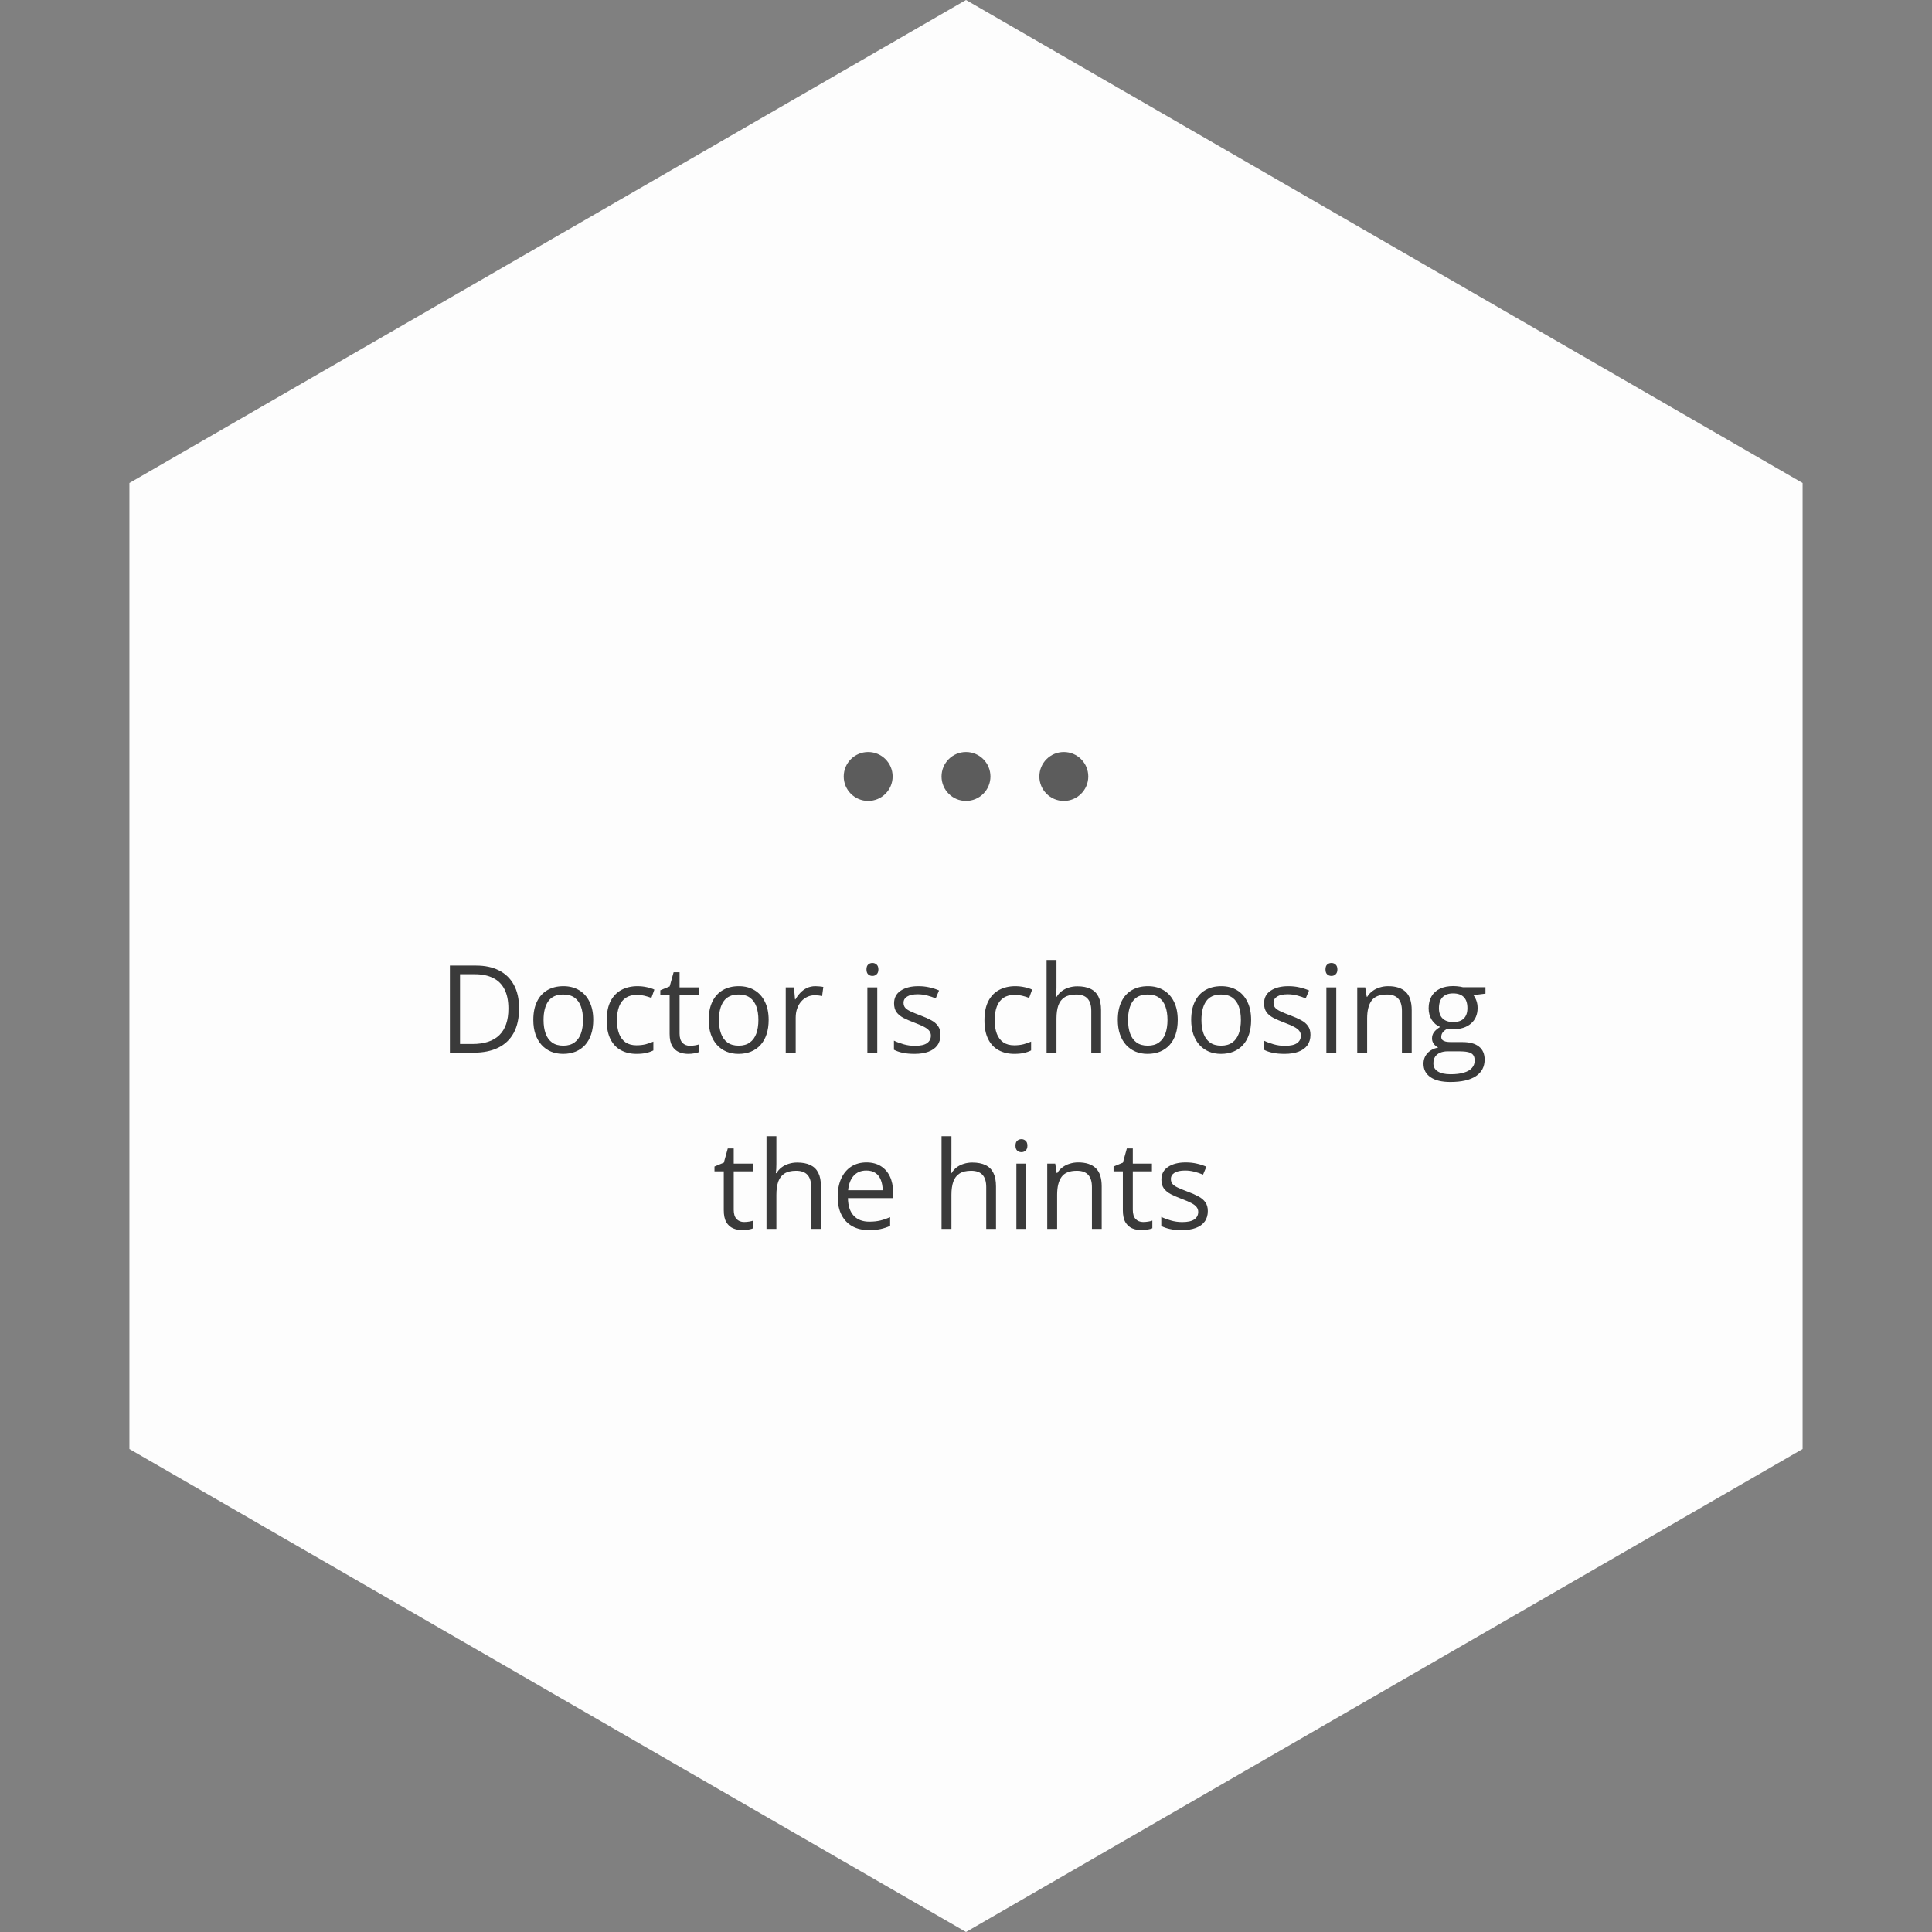
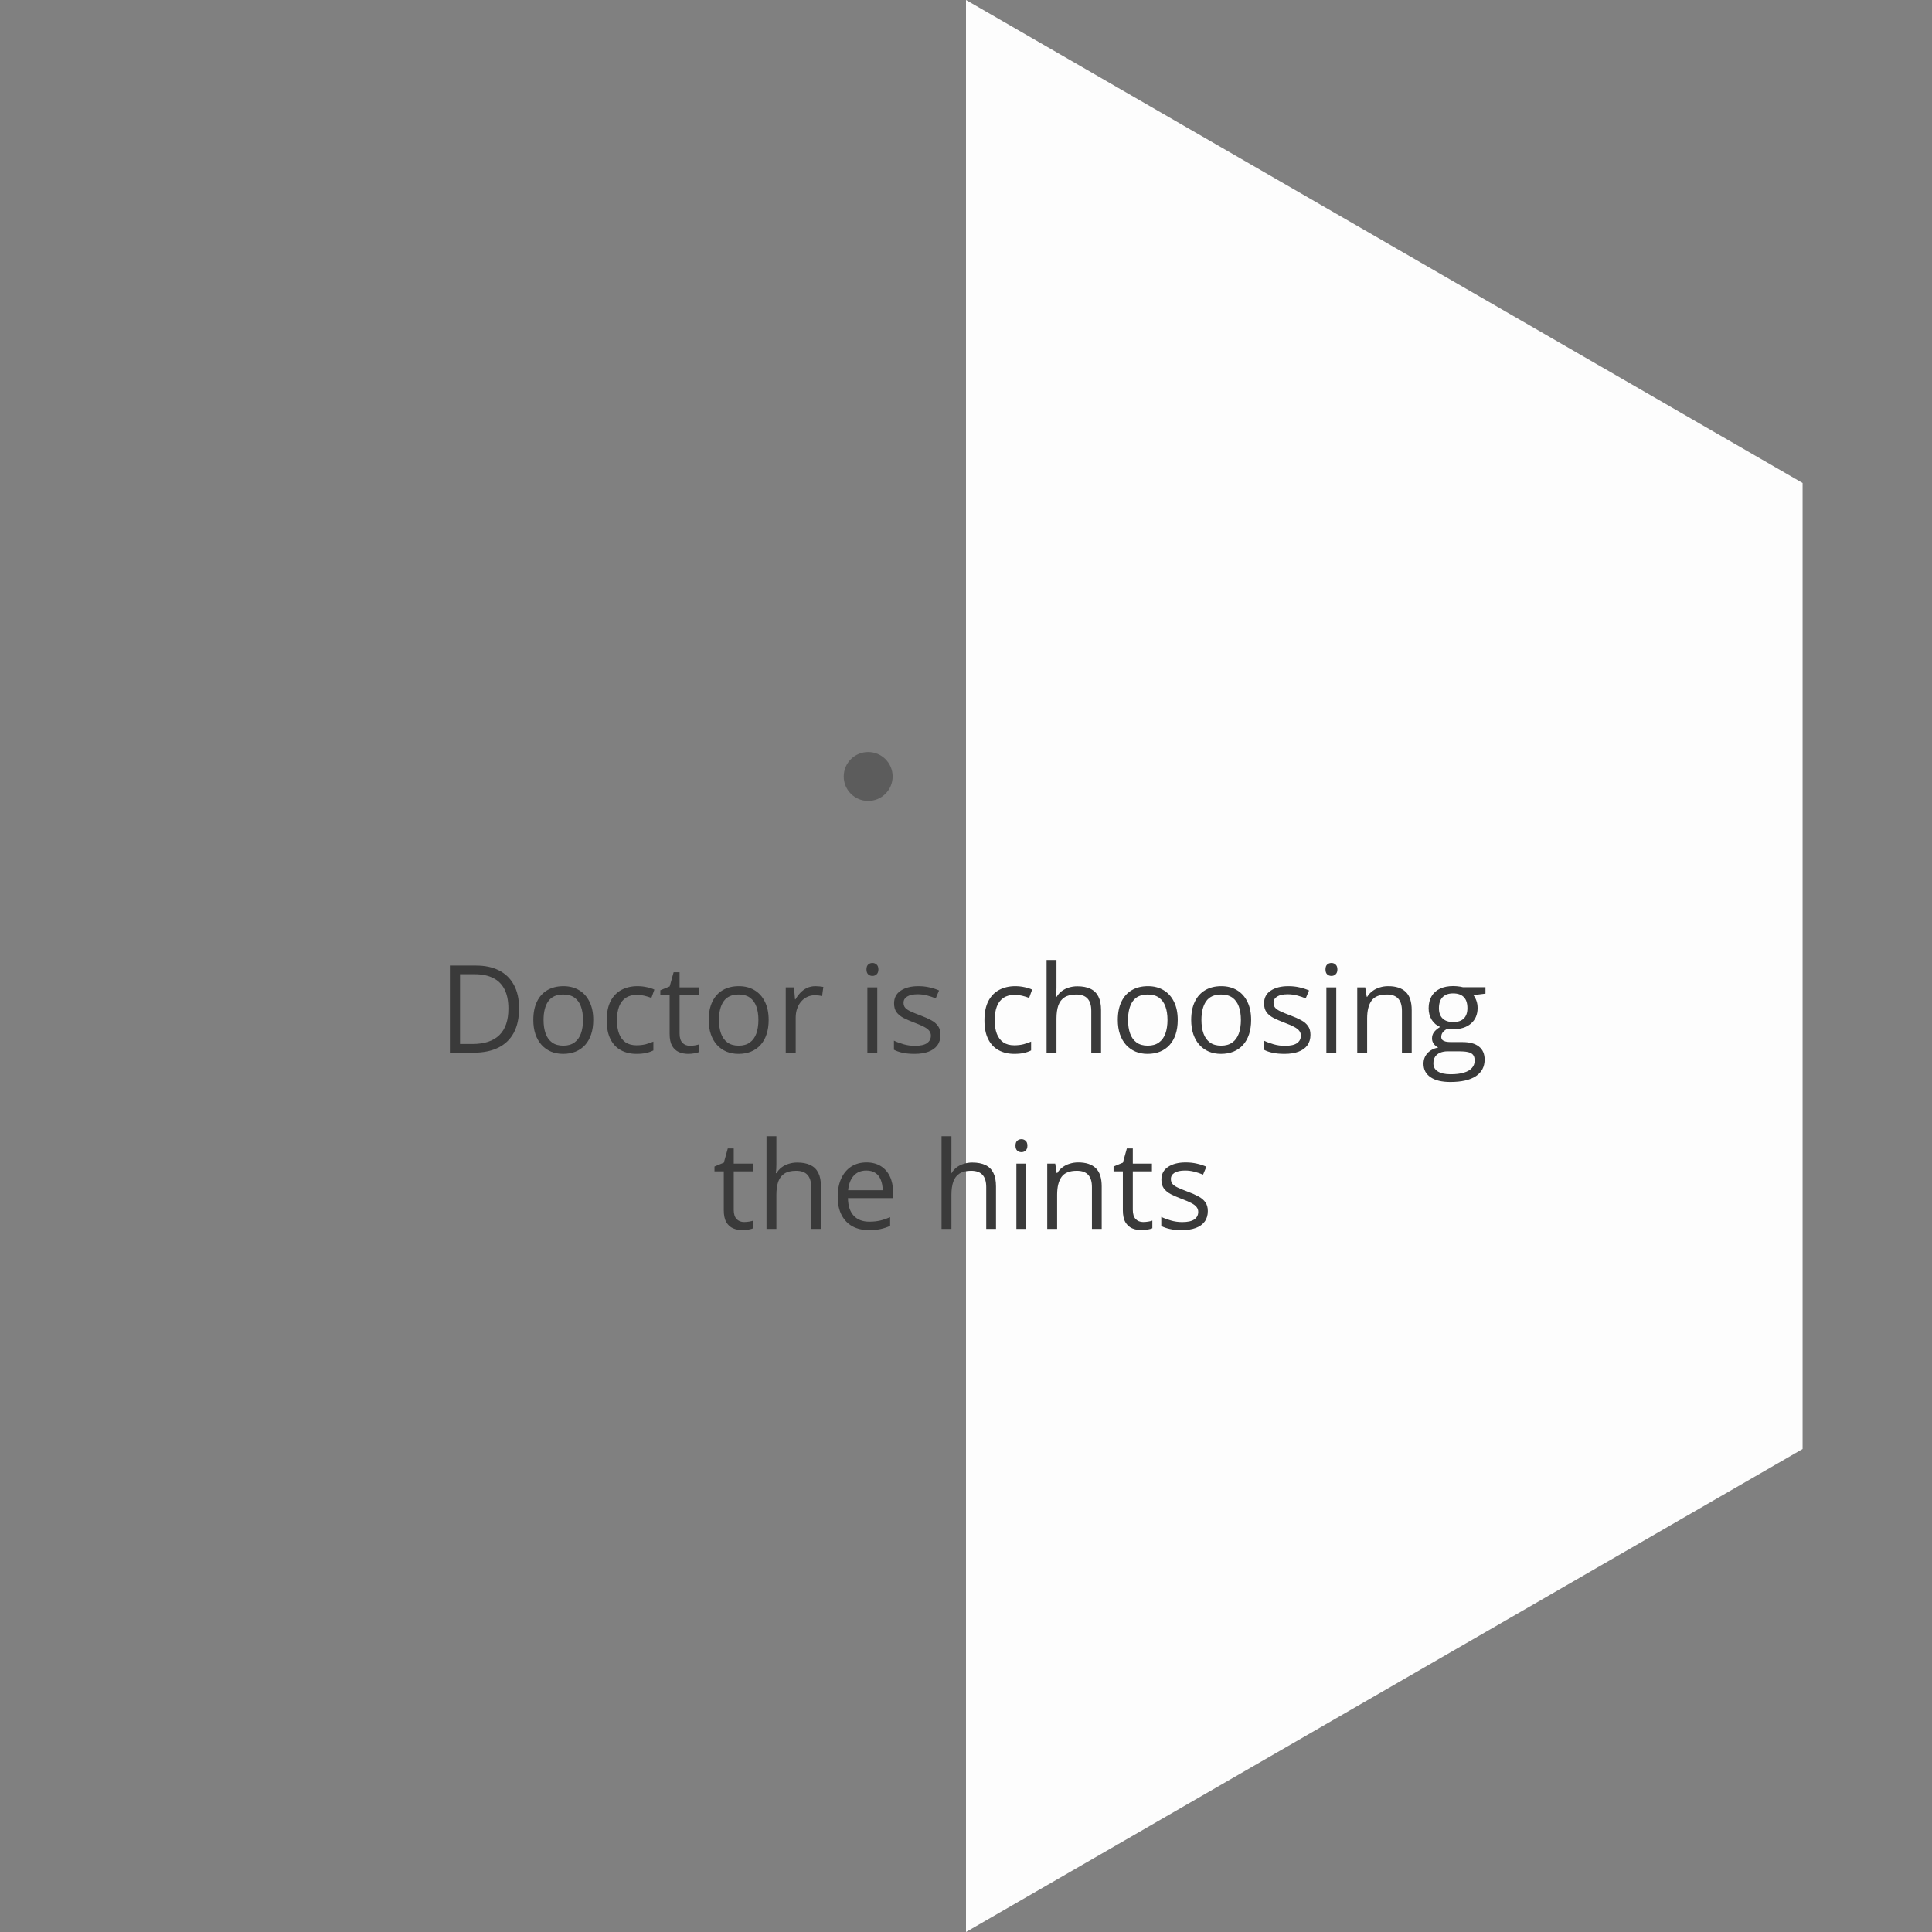
<svg xmlns="http://www.w3.org/2000/svg" width="285" height="285" viewBox="0 0 285 285" fill="none">
  <rect x="0" y="0" width="285" height="285" fill="#808080" stroke="none" />
-   <path d="M142.5 0L265.909 71.25V213.75L142.5 285L19.091 213.75V71.25L142.5 0Z" fill="#FDFDFD" />
-   <path d="M153.322 114.541C153.322 116.534 154.938 118.149 156.93 118.149C158.922 118.149 160.538 116.534 160.538 114.541C160.538 112.549 158.922 110.934 156.93 110.934C154.938 110.934 153.322 112.549 153.322 114.541Z" fill="#5C5C5C" />
-   <path d="M138.892 114.541C138.892 116.534 140.507 118.149 142.5 118.149C144.492 118.149 146.107 116.534 146.107 114.541C146.107 112.549 144.492 110.934 142.5 110.934C140.507 110.934 138.892 112.549 138.892 114.541Z" fill="#5C5C5C" />
+   <path d="M142.5 0L265.909 71.25V213.75L142.5 285V71.25L142.5 0Z" fill="#FDFDFD" />
  <path d="M124.462 114.541C124.462 116.534 126.077 118.149 128.069 118.149C130.062 118.149 131.677 116.534 131.677 114.541C131.677 112.549 130.062 110.934 128.069 110.934C126.077 110.934 124.462 112.549 124.462 114.541Z" fill="#5C5C5C" />
  <path d="M76.57 148.737C76.57 150.184 76.307 151.394 75.779 152.367C75.252 153.334 74.487 154.063 73.485 154.555C72.489 155.042 71.279 155.285 69.855 155.285H66.366V142.435H70.242C71.549 142.435 72.674 142.675 73.617 143.156C74.561 143.63 75.287 144.337 75.797 145.274C76.312 146.206 76.57 147.36 76.57 148.737ZM74.997 148.79C74.997 147.635 74.804 146.683 74.417 145.933C74.036 145.183 73.474 144.627 72.729 144.263C71.991 143.894 71.086 143.71 70.014 143.71H67.86V154.002H69.68C71.449 154.002 72.776 153.565 73.661 152.692C74.552 151.819 74.997 150.518 74.997 148.79ZM87.513 150.451C87.513 151.242 87.41 151.948 87.205 152.569C87 153.19 86.704 153.714 86.317 154.142C85.931 154.57 85.462 154.898 84.911 155.127C84.366 155.349 83.748 155.461 83.057 155.461C82.412 155.461 81.82 155.349 81.281 155.127C80.748 154.898 80.285 154.57 79.892 154.142C79.506 153.714 79.204 153.19 78.987 152.569C78.776 151.948 78.671 151.242 78.671 150.451C78.671 149.396 78.85 148.5 79.207 147.761C79.564 147.017 80.074 146.452 80.736 146.065C81.404 145.672 82.198 145.476 83.118 145.476C83.997 145.476 84.765 145.672 85.421 146.065C86.083 146.458 86.596 147.026 86.959 147.77C87.328 148.508 87.513 149.402 87.513 150.451ZM80.183 150.451C80.183 151.224 80.285 151.895 80.49 152.464C80.695 153.032 81.012 153.471 81.439 153.782C81.867 154.092 82.418 154.248 83.092 154.248C83.76 154.248 84.308 154.092 84.735 153.782C85.169 153.471 85.488 153.032 85.693 152.464C85.898 151.895 86.001 151.224 86.001 150.451C86.001 149.683 85.898 149.021 85.693 148.464C85.488 147.902 85.172 147.468 84.744 147.164C84.316 146.859 83.763 146.707 83.083 146.707C82.081 146.707 81.346 147.038 80.877 147.7C80.414 148.362 80.183 149.279 80.183 150.451ZM93.894 155.461C93.026 155.461 92.262 155.282 91.6 154.924C90.937 154.567 90.422 154.022 90.053 153.29C89.683 152.557 89.499 151.634 89.499 150.521C89.499 149.355 89.692 148.403 90.079 147.665C90.472 146.921 91.011 146.37 91.696 146.012C92.382 145.655 93.161 145.476 94.034 145.476C94.515 145.476 94.978 145.526 95.423 145.626C95.874 145.719 96.243 145.839 96.53 145.986L96.091 147.208C95.798 147.09 95.458 146.985 95.071 146.891C94.69 146.797 94.333 146.751 93.999 146.751C93.331 146.751 92.774 146.894 92.329 147.181C91.89 147.468 91.558 147.89 91.336 148.447C91.119 149.004 91.011 149.689 91.011 150.504C91.011 151.283 91.116 151.948 91.327 152.499C91.544 153.049 91.863 153.471 92.285 153.764C92.713 154.051 93.246 154.195 93.885 154.195C94.394 154.195 94.854 154.142 95.265 154.037C95.675 153.925 96.047 153.797 96.381 153.65V154.951C96.058 155.115 95.698 155.241 95.3 155.329C94.907 155.417 94.438 155.461 93.894 155.461ZM101.777 154.265C102.018 154.265 102.264 154.245 102.516 154.204C102.768 154.163 102.973 154.113 103.131 154.054V155.188C102.961 155.264 102.724 155.329 102.419 155.381C102.12 155.434 101.827 155.461 101.54 155.461C101.03 155.461 100.567 155.373 100.151 155.197C99.735 155.015 99.401 154.711 99.149 154.283C98.903 153.855 98.78 153.263 98.78 152.507V146.795H97.409V146.083L98.789 145.511L99.369 143.42H100.248V145.652H103.069V146.795H100.248V152.464C100.248 153.067 100.386 153.518 100.661 153.817C100.942 154.116 101.314 154.265 101.777 154.265ZM113.388 150.451C113.388 151.242 113.285 151.948 113.08 152.569C112.875 153.19 112.579 153.714 112.192 154.142C111.806 154.57 111.337 154.898 110.786 155.127C110.241 155.349 109.623 155.461 108.932 155.461C108.287 155.461 107.695 155.349 107.156 155.127C106.623 154.898 106.16 154.57 105.768 154.142C105.381 153.714 105.079 153.19 104.862 152.569C104.651 151.948 104.546 151.242 104.546 150.451C104.546 149.396 104.725 148.5 105.082 147.761C105.439 147.017 105.949 146.452 106.611 146.065C107.279 145.672 108.073 145.476 108.993 145.476C109.872 145.476 110.64 145.672 111.296 146.065C111.958 146.458 112.471 147.026 112.834 147.77C113.203 148.508 113.388 149.402 113.388 150.451ZM106.058 150.451C106.058 151.224 106.16 151.895 106.365 152.464C106.57 153.032 106.887 153.471 107.314 153.782C107.742 154.092 108.293 154.248 108.967 154.248C109.635 154.248 110.183 154.092 110.61 153.782C111.044 153.471 111.363 153.032 111.568 152.464C111.773 151.895 111.876 151.224 111.876 150.451C111.876 149.683 111.773 149.021 111.568 148.464C111.363 147.902 111.047 147.468 110.619 147.164C110.191 146.859 109.638 146.707 108.958 146.707C107.956 146.707 107.221 147.038 106.752 147.7C106.289 148.362 106.058 149.279 106.058 150.451ZM120.287 145.476C120.48 145.476 120.683 145.488 120.893 145.511C121.104 145.529 121.292 145.555 121.456 145.59L121.271 146.944C121.113 146.903 120.937 146.871 120.744 146.847C120.551 146.824 120.369 146.812 120.199 146.812C119.812 146.812 119.446 146.891 119.101 147.049C118.761 147.202 118.462 147.424 118.204 147.717C117.946 148.005 117.744 148.353 117.598 148.763C117.451 149.168 117.378 149.619 117.378 150.117V155.285H115.91V145.652H117.123L117.281 147.427H117.343C117.542 147.07 117.782 146.745 118.063 146.452C118.345 146.153 118.67 145.916 119.039 145.74C119.414 145.564 119.83 145.476 120.287 145.476ZM129.41 145.652V155.285H127.951V145.652H129.41ZM128.698 142.048C128.938 142.048 129.143 142.128 129.313 142.286C129.489 142.438 129.577 142.678 129.577 143.006C129.577 143.329 129.489 143.569 129.313 143.727C129.143 143.885 128.938 143.964 128.698 143.964C128.446 143.964 128.235 143.885 128.065 143.727C127.901 143.569 127.819 143.329 127.819 143.006C127.819 142.678 127.901 142.438 128.065 142.286C128.235 142.128 128.446 142.048 128.698 142.048ZM138.735 152.648C138.735 153.263 138.58 153.782 138.269 154.204C137.965 154.62 137.525 154.933 136.951 155.144C136.383 155.355 135.703 155.461 134.912 155.461C134.238 155.461 133.655 155.408 133.163 155.302C132.671 155.197 132.24 155.047 131.871 154.854V153.509C132.264 153.703 132.732 153.879 133.277 154.037C133.822 154.195 134.379 154.274 134.947 154.274C135.779 154.274 136.383 154.139 136.758 153.87C137.133 153.6 137.32 153.234 137.32 152.771C137.32 152.507 137.244 152.276 137.092 152.077C136.945 151.872 136.696 151.675 136.345 151.488C135.993 151.295 135.507 151.084 134.886 150.855C134.27 150.621 133.737 150.389 133.286 150.161C132.841 149.926 132.495 149.642 132.249 149.308C132.009 148.974 131.889 148.541 131.889 148.007C131.889 147.193 132.217 146.569 132.873 146.135C133.535 145.696 134.402 145.476 135.475 145.476C136.055 145.476 136.597 145.535 137.101 145.652C137.61 145.763 138.085 145.916 138.524 146.109L138.032 147.278C137.634 147.108 137.209 146.964 136.758 146.847C136.307 146.73 135.847 146.672 135.378 146.672C134.704 146.672 134.185 146.783 133.822 147.005C133.465 147.228 133.286 147.533 133.286 147.92C133.286 148.218 133.368 148.464 133.532 148.658C133.702 148.851 133.972 149.033 134.341 149.203C134.71 149.373 135.196 149.572 135.8 149.8C136.403 150.023 136.925 150.255 137.364 150.495C137.804 150.729 138.141 151.016 138.375 151.356C138.615 151.69 138.735 152.121 138.735 152.648ZM149.616 155.461C148.749 155.461 147.984 155.282 147.322 154.924C146.66 154.567 146.144 154.022 145.775 153.29C145.406 152.557 145.222 151.634 145.222 150.521C145.222 149.355 145.415 148.403 145.802 147.665C146.194 146.921 146.733 146.37 147.419 146.012C148.104 145.655 148.884 145.476 149.757 145.476C150.237 145.476 150.7 145.526 151.145 145.626C151.597 145.719 151.966 145.839 152.253 145.986L151.813 147.208C151.52 147.09 151.181 146.985 150.794 146.891C150.413 146.797 150.056 146.751 149.722 146.751C149.054 146.751 148.497 146.894 148.052 147.181C147.612 147.468 147.281 147.89 147.059 148.447C146.842 149.004 146.733 149.689 146.733 150.504C146.733 151.283 146.839 151.948 147.05 152.499C147.267 153.049 147.586 153.471 148.008 153.764C148.435 154.051 148.969 154.195 149.607 154.195C150.117 154.195 150.577 154.142 150.987 154.037C151.397 153.925 151.769 153.797 152.103 153.65V154.951C151.781 155.115 151.421 155.241 151.022 155.329C150.63 155.417 150.161 155.461 149.616 155.461ZM155.848 141.609V145.696C155.848 145.93 155.842 146.168 155.83 146.408C155.818 146.642 155.798 146.859 155.768 147.058H155.865C156.064 146.718 156.316 146.434 156.621 146.206C156.932 145.971 157.283 145.796 157.676 145.678C158.068 145.555 158.484 145.494 158.924 145.494C159.697 145.494 160.342 145.617 160.857 145.863C161.379 146.109 161.768 146.49 162.026 147.005C162.29 147.521 162.422 148.189 162.422 149.009V155.285H160.98V149.106C160.98 148.303 160.796 147.703 160.427 147.304C160.063 146.906 159.504 146.707 158.748 146.707C158.033 146.707 157.462 146.844 157.034 147.12C156.612 147.389 156.308 147.788 156.12 148.315C155.938 148.842 155.848 149.487 155.848 150.249V155.285H154.389V141.609H155.848ZM173.733 150.451C173.733 151.242 173.631 151.948 173.426 152.569C173.221 153.19 172.925 153.714 172.538 154.142C172.151 154.57 171.683 154.898 171.132 155.127C170.587 155.349 169.969 155.461 169.277 155.461C168.633 155.461 168.041 155.349 167.502 155.127C166.969 154.898 166.506 154.57 166.113 154.142C165.727 153.714 165.425 153.19 165.208 152.569C164.997 151.948 164.892 151.242 164.892 150.451C164.892 149.396 165.07 148.5 165.428 147.761C165.785 147.017 166.295 146.452 166.957 146.065C167.625 145.672 168.419 145.476 169.339 145.476C170.218 145.476 170.985 145.672 171.642 146.065C172.304 146.458 172.816 147.026 173.18 147.77C173.549 148.508 173.733 149.402 173.733 150.451ZM166.403 150.451C166.403 151.224 166.506 151.895 166.711 152.464C166.916 153.032 167.232 153.471 167.66 153.782C168.088 154.092 168.639 154.248 169.312 154.248C169.98 154.248 170.528 154.092 170.956 153.782C171.39 153.471 171.709 153.032 171.914 152.464C172.119 151.895 172.222 151.224 172.222 150.451C172.222 149.683 172.119 149.021 171.914 148.464C171.709 147.902 171.393 147.468 170.965 147.164C170.537 146.859 169.983 146.707 169.304 146.707C168.302 146.707 167.566 147.038 167.098 147.7C166.635 148.362 166.403 149.279 166.403 150.451ZM184.561 150.451C184.561 151.242 184.459 151.948 184.254 152.569C184.049 153.19 183.753 153.714 183.366 154.142C182.979 154.57 182.511 154.898 181.96 155.127C181.415 155.349 180.797 155.461 180.105 155.461C179.461 155.461 178.869 155.349 178.33 155.127C177.797 154.898 177.334 154.57 176.941 154.142C176.555 153.714 176.253 153.19 176.036 152.569C175.825 151.948 175.72 151.242 175.72 150.451C175.72 149.396 175.898 148.5 176.256 147.761C176.613 147.017 177.123 146.452 177.785 146.065C178.453 145.672 179.247 145.476 180.167 145.476C181.046 145.476 181.813 145.672 182.47 146.065C183.132 146.458 183.644 147.026 184.008 147.77C184.377 148.508 184.561 149.402 184.561 150.451ZM177.231 150.451C177.231 151.224 177.334 151.895 177.539 152.464C177.744 153.032 178.06 153.471 178.488 153.782C178.916 154.092 179.467 154.248 180.141 154.248C180.809 154.248 181.356 154.092 181.784 153.782C182.218 153.471 182.537 153.032 182.742 152.464C182.947 151.895 183.05 151.224 183.05 150.451C183.05 149.683 182.947 149.021 182.742 148.464C182.537 147.902 182.221 147.468 181.793 147.164C181.365 146.859 180.811 146.707 180.132 146.707C179.13 146.707 178.394 147.038 177.926 147.7C177.463 148.362 177.231 149.279 177.231 150.451ZM193.315 152.648C193.315 153.263 193.16 153.782 192.85 154.204C192.545 154.62 192.105 154.933 191.531 155.144C190.963 155.355 190.283 155.461 189.492 155.461C188.818 155.461 188.235 155.408 187.743 155.302C187.251 155.197 186.82 155.047 186.451 154.854V153.509C186.844 153.703 187.312 153.879 187.857 154.037C188.402 154.195 188.959 154.274 189.527 154.274C190.359 154.274 190.963 154.139 191.338 153.87C191.713 153.6 191.9 153.234 191.9 152.771C191.9 152.507 191.824 152.276 191.672 152.077C191.525 151.872 191.276 151.675 190.925 151.488C190.573 151.295 190.087 151.084 189.466 150.855C188.851 150.621 188.317 150.389 187.866 150.161C187.421 149.926 187.075 149.642 186.829 149.308C186.589 148.974 186.469 148.541 186.469 148.007C186.469 147.193 186.797 146.569 187.453 146.135C188.115 145.696 188.982 145.476 190.055 145.476C190.635 145.476 191.177 145.535 191.681 145.652C192.19 145.763 192.665 145.916 193.104 146.109L192.612 147.278C192.214 147.108 191.789 146.964 191.338 146.847C190.887 146.73 190.427 146.672 189.958 146.672C189.284 146.672 188.766 146.783 188.402 147.005C188.045 147.228 187.866 147.533 187.866 147.92C187.866 148.218 187.948 148.464 188.112 148.658C188.282 148.851 188.552 149.033 188.921 149.203C189.29 149.373 189.776 149.572 190.38 149.8C190.983 150.023 191.505 150.255 191.944 150.495C192.384 150.729 192.721 151.016 192.955 151.356C193.195 151.69 193.315 152.121 193.315 152.648ZM197.121 145.652V155.285H195.662V145.652H197.121ZM196.409 142.048C196.649 142.048 196.854 142.128 197.024 142.286C197.2 142.438 197.288 142.678 197.288 143.006C197.288 143.329 197.2 143.569 197.024 143.727C196.854 143.885 196.649 143.964 196.409 143.964C196.157 143.964 195.946 143.885 195.776 143.727C195.612 143.569 195.53 143.329 195.53 143.006C195.53 142.678 195.612 142.438 195.776 142.286C195.946 142.128 196.157 142.048 196.409 142.048ZM204.776 145.476C205.919 145.476 206.783 145.757 207.369 146.32C207.955 146.877 208.248 147.773 208.248 149.009V155.285H206.807V149.106C206.807 148.303 206.622 147.703 206.253 147.304C205.89 146.906 205.33 146.707 204.574 146.707C203.508 146.707 202.758 147.008 202.324 147.612C201.891 148.215 201.674 149.091 201.674 150.24V155.285H200.215V145.652H201.393L201.612 147.041H201.691C201.896 146.701 202.157 146.417 202.474 146.188C202.79 145.954 203.144 145.778 203.537 145.661C203.93 145.538 204.343 145.476 204.776 145.476ZM213.943 159.609C212.678 159.609 211.702 159.372 211.017 158.897C210.331 158.428 209.988 157.769 209.988 156.92C209.988 156.316 210.179 155.8 210.56 155.373C210.946 154.945 211.479 154.661 212.159 154.52C211.907 154.403 211.69 154.227 211.509 153.993C211.333 153.758 211.245 153.489 211.245 153.184C211.245 152.833 211.342 152.525 211.535 152.261C211.734 151.992 212.036 151.734 212.44 151.488C211.936 151.283 211.526 150.937 211.21 150.451C210.899 149.959 210.744 149.387 210.744 148.737C210.744 148.046 210.888 147.457 211.175 146.97C211.462 146.478 211.878 146.103 212.423 145.845C212.968 145.588 213.627 145.459 214.4 145.459C214.57 145.459 214.74 145.467 214.91 145.485C215.086 145.497 215.253 145.517 215.411 145.547C215.569 145.57 215.707 145.599 215.824 145.634H219.129V146.575L217.353 146.795C217.529 147.023 217.676 147.298 217.793 147.621C217.91 147.943 217.969 148.3 217.969 148.693C217.969 149.654 217.643 150.419 216.993 150.987C216.343 151.549 215.449 151.831 214.312 151.831C214.043 151.831 213.768 151.807 213.486 151.76C213.199 151.919 212.979 152.094 212.827 152.288C212.681 152.481 212.607 152.704 212.607 152.956C212.607 153.143 212.663 153.293 212.774 153.404C212.892 153.515 213.059 153.597 213.275 153.65C213.492 153.697 213.753 153.72 214.058 153.72H215.754C216.803 153.72 217.605 153.94 218.162 154.38C218.725 154.819 219.006 155.461 219.006 156.304C219.006 157.371 218.572 158.188 217.705 158.756C216.838 159.325 215.584 159.609 213.943 159.609ZM213.987 158.466C214.784 158.466 215.443 158.384 215.965 158.22C216.492 158.062 216.885 157.831 217.143 157.526C217.406 157.227 217.538 156.87 217.538 156.454C217.538 156.067 217.45 155.774 217.274 155.575C217.099 155.381 216.841 155.253 216.501 155.188C216.161 155.118 215.745 155.083 215.253 155.083H213.583C213.149 155.083 212.771 155.15 212.449 155.285C212.127 155.42 211.878 155.619 211.702 155.882C211.532 156.146 211.447 156.474 211.447 156.867C211.447 157.388 211.667 157.784 212.106 158.053C212.546 158.329 213.173 158.466 213.987 158.466ZM214.365 150.767C215.062 150.767 215.587 150.591 215.938 150.24C216.29 149.888 216.466 149.376 216.466 148.702C216.466 147.981 216.287 147.442 215.93 147.085C215.572 146.721 215.045 146.54 214.348 146.54C213.68 146.54 213.164 146.727 212.801 147.102C212.443 147.471 212.265 148.013 212.265 148.728C212.265 149.384 212.446 149.888 212.81 150.24C213.173 150.591 213.691 150.767 214.365 150.767ZM109.767 180.265C110.007 180.265 110.253 180.245 110.505 180.204C110.757 180.163 110.962 180.113 111.12 180.054V181.188C110.95 181.264 110.713 181.329 110.408 181.381C110.109 181.434 109.816 181.461 109.529 181.461C109.019 181.461 108.557 181.373 108.141 181.197C107.725 181.015 107.391 180.711 107.139 180.283C106.893 179.855 106.769 179.263 106.769 178.507V172.795H105.398V172.083L106.778 171.511L107.358 169.42H108.237V171.652H111.059V172.795H108.237V178.464C108.237 179.067 108.375 179.518 108.65 179.817C108.932 180.116 109.304 180.265 109.767 180.265ZM114.53 167.609V171.696C114.53 171.93 114.524 172.168 114.513 172.408C114.501 172.642 114.48 172.859 114.451 173.058H114.548C114.747 172.718 114.999 172.434 115.304 172.206C115.614 171.971 115.966 171.796 116.358 171.678C116.751 171.555 117.167 171.494 117.606 171.494C118.38 171.494 119.024 171.617 119.54 171.863C120.061 172.109 120.451 172.49 120.709 173.005C120.973 173.521 121.104 174.189 121.104 175.009V181.285H119.663V175.106C119.663 174.303 119.478 173.703 119.109 173.304C118.746 172.906 118.186 172.707 117.431 172.707C116.716 172.707 116.144 172.844 115.717 173.12C115.295 173.389 114.99 173.788 114.803 174.315C114.621 174.842 114.53 175.487 114.53 176.249V181.285H113.071V167.609H114.53ZM127.819 171.476C128.64 171.476 129.343 171.658 129.929 172.021C130.515 172.384 130.963 172.894 131.273 173.55C131.584 174.201 131.739 174.963 131.739 175.836V176.741H125.086C125.103 177.872 125.385 178.733 125.93 179.325C126.475 179.917 127.242 180.213 128.232 180.213C128.842 180.213 129.381 180.157 129.85 180.046C130.318 179.934 130.805 179.77 131.309 179.553V180.837C130.822 181.053 130.339 181.212 129.858 181.311C129.384 181.411 128.821 181.461 128.171 181.461C127.245 181.461 126.436 181.273 125.745 180.898C125.06 180.517 124.526 179.961 124.145 179.228C123.765 178.496 123.574 177.599 123.574 176.539C123.574 175.502 123.747 174.605 124.093 173.849C124.444 173.088 124.936 172.502 125.569 172.091C126.208 171.681 126.958 171.476 127.819 171.476ZM127.802 172.672C127.022 172.672 126.401 172.926 125.938 173.436C125.476 173.946 125.2 174.658 125.112 175.572H130.21C130.204 174.998 130.113 174.494 129.937 174.06C129.768 173.621 129.507 173.281 129.155 173.041C128.804 172.795 128.352 172.672 127.802 172.672ZM140.352 167.609V171.696C140.352 171.93 140.347 172.168 140.335 172.408C140.323 172.642 140.303 172.859 140.273 173.058H140.37C140.569 172.718 140.821 172.434 141.126 172.206C141.436 171.971 141.788 171.796 142.181 171.678C142.573 171.555 142.989 171.494 143.429 171.494C144.202 171.494 144.847 171.617 145.362 171.863C145.884 172.109 146.273 172.49 146.531 173.005C146.795 173.521 146.927 174.189 146.927 175.009V181.285H145.485V175.106C145.485 174.303 145.301 173.703 144.932 173.304C144.568 172.906 144.009 172.707 143.253 172.707C142.538 172.707 141.967 172.844 141.539 173.12C141.117 173.389 140.812 173.788 140.625 174.315C140.443 174.842 140.352 175.487 140.352 176.249V181.285H138.893V167.609H140.352ZM151.392 171.652V181.285H149.933V171.652H151.392ZM150.68 168.048C150.92 168.048 151.125 168.128 151.295 168.286C151.471 168.438 151.559 168.678 151.559 169.006C151.559 169.329 151.471 169.569 151.295 169.727C151.125 169.885 150.92 169.964 150.68 169.964C150.428 169.964 150.217 169.885 150.047 169.727C149.883 169.569 149.801 169.329 149.801 169.006C149.801 168.678 149.883 168.438 150.047 168.286C150.217 168.128 150.428 168.048 150.68 168.048ZM159.047 171.476C160.189 171.476 161.054 171.757 161.64 172.32C162.226 172.877 162.518 173.773 162.518 175.009V181.285H161.077V175.106C161.077 174.303 160.893 173.703 160.523 173.304C160.16 172.906 159.601 172.707 158.845 172.707C157.778 172.707 157.028 173.008 156.595 173.612C156.161 174.215 155.944 175.091 155.944 176.24V181.285H154.485V171.652H155.663L155.883 173.041H155.962C156.167 172.701 156.428 172.417 156.744 172.188C157.06 171.954 157.415 171.778 157.808 171.661C158.2 171.538 158.613 171.476 159.047 171.476ZM168.636 180.265C168.876 180.265 169.122 180.245 169.374 180.204C169.626 180.163 169.831 180.113 169.989 180.054V181.188C169.819 181.264 169.582 181.329 169.277 181.381C168.978 181.434 168.685 181.461 168.398 181.461C167.889 181.461 167.426 181.373 167.01 181.197C166.594 181.015 166.26 180.711 166.008 180.283C165.762 179.855 165.639 179.263 165.639 178.507V172.795H164.268V172.083L165.647 171.511L166.227 169.42H167.106V171.652H169.928V172.795H167.106V178.464C167.106 179.067 167.244 179.518 167.519 179.817C167.801 180.116 168.173 180.265 168.636 180.265ZM178.172 178.648C178.172 179.263 178.017 179.782 177.706 180.204C177.401 180.62 176.962 180.933 176.388 181.144C175.819 181.355 175.14 181.461 174.349 181.461C173.675 181.461 173.092 181.408 172.6 181.302C172.107 181.197 171.677 181.047 171.308 180.854V179.509C171.7 179.703 172.169 179.879 172.714 180.037C173.259 180.195 173.815 180.274 174.384 180.274C175.216 180.274 175.819 180.139 176.194 179.87C176.569 179.6 176.757 179.234 176.757 178.771C176.757 178.507 176.681 178.276 176.528 178.077C176.382 177.872 176.133 177.675 175.781 177.488C175.43 177.295 174.943 177.084 174.322 176.855C173.707 176.621 173.174 176.389 172.723 176.161C172.277 175.926 171.932 175.642 171.685 175.308C171.445 174.974 171.325 174.541 171.325 174.007C171.325 173.193 171.653 172.569 172.31 172.135C172.972 171.696 173.839 171.476 174.911 171.476C175.491 171.476 176.033 171.535 176.537 171.652C177.047 171.763 177.521 171.916 177.961 172.109L177.469 173.278C177.07 173.108 176.645 172.964 176.194 172.847C175.743 172.73 175.283 172.672 174.814 172.672C174.141 172.672 173.622 172.783 173.259 173.005C172.901 173.228 172.723 173.533 172.723 173.92C172.723 174.218 172.805 174.464 172.969 174.658C173.139 174.851 173.408 175.033 173.777 175.203C174.146 175.373 174.633 175.572 175.236 175.8C175.84 176.023 176.361 176.255 176.801 176.495C177.24 176.729 177.577 177.016 177.811 177.356C178.052 177.69 178.172 178.121 178.172 178.648Z" fill="#3A3A3A" />
</svg>